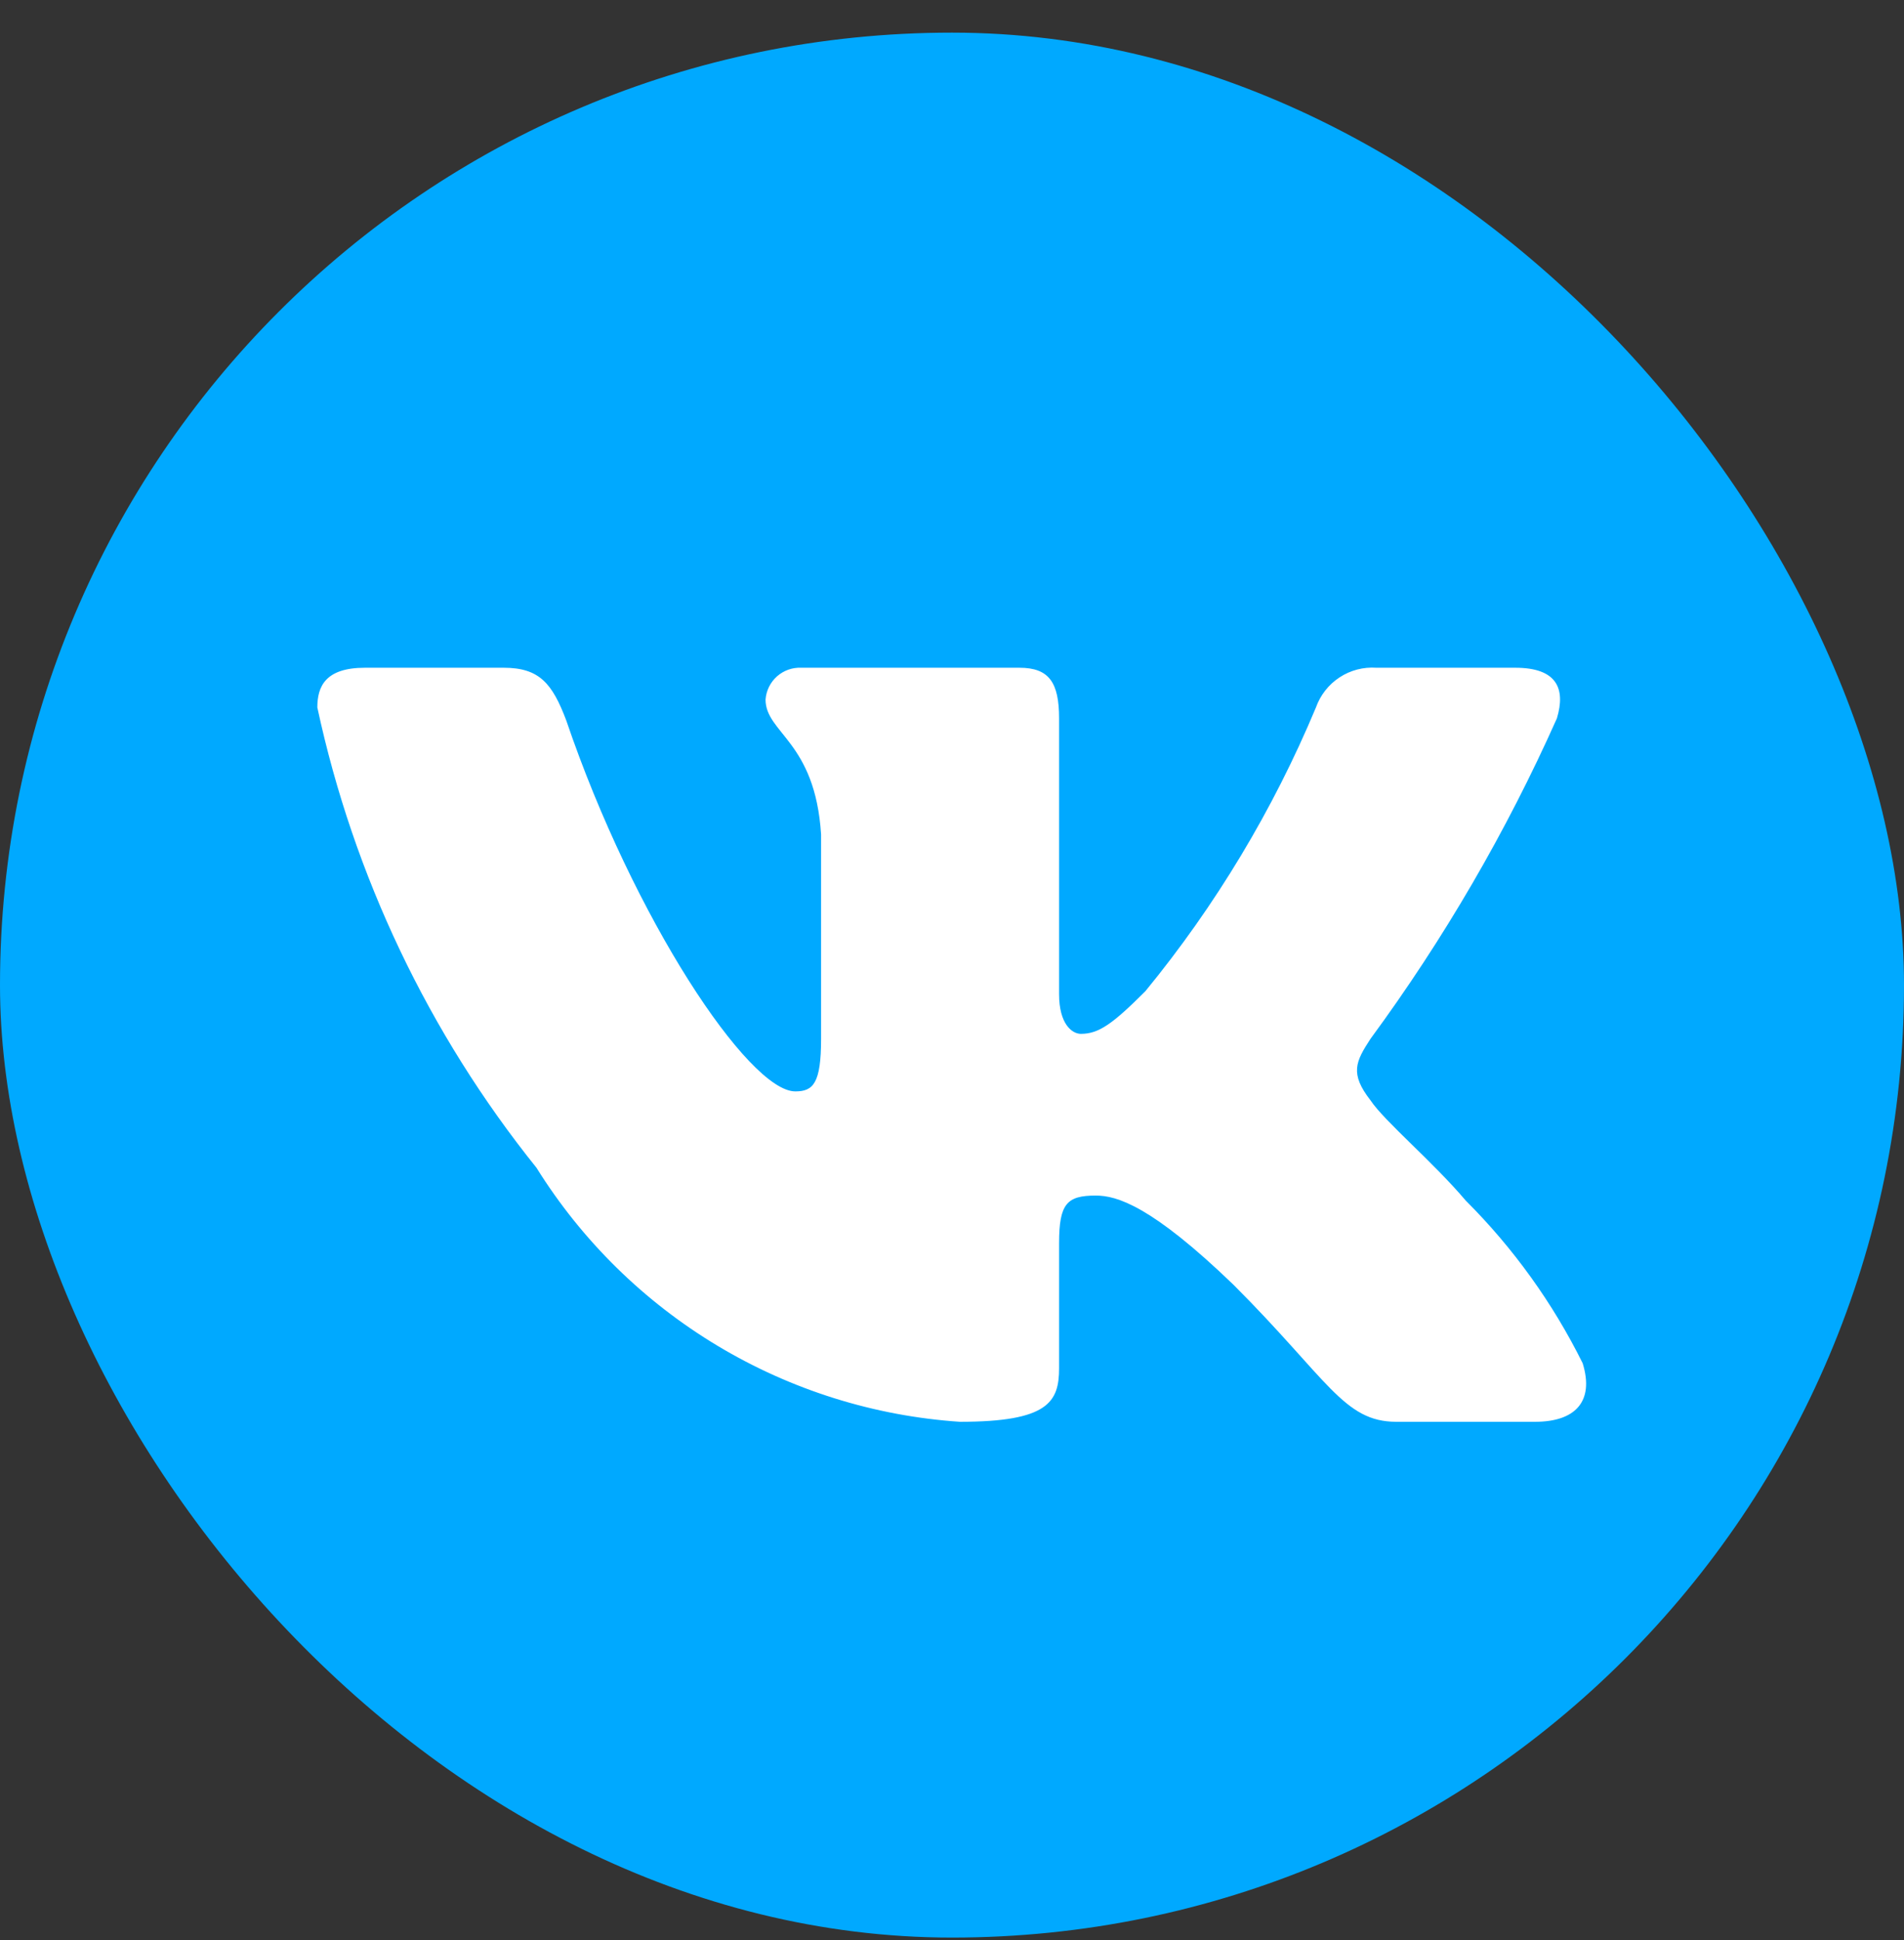
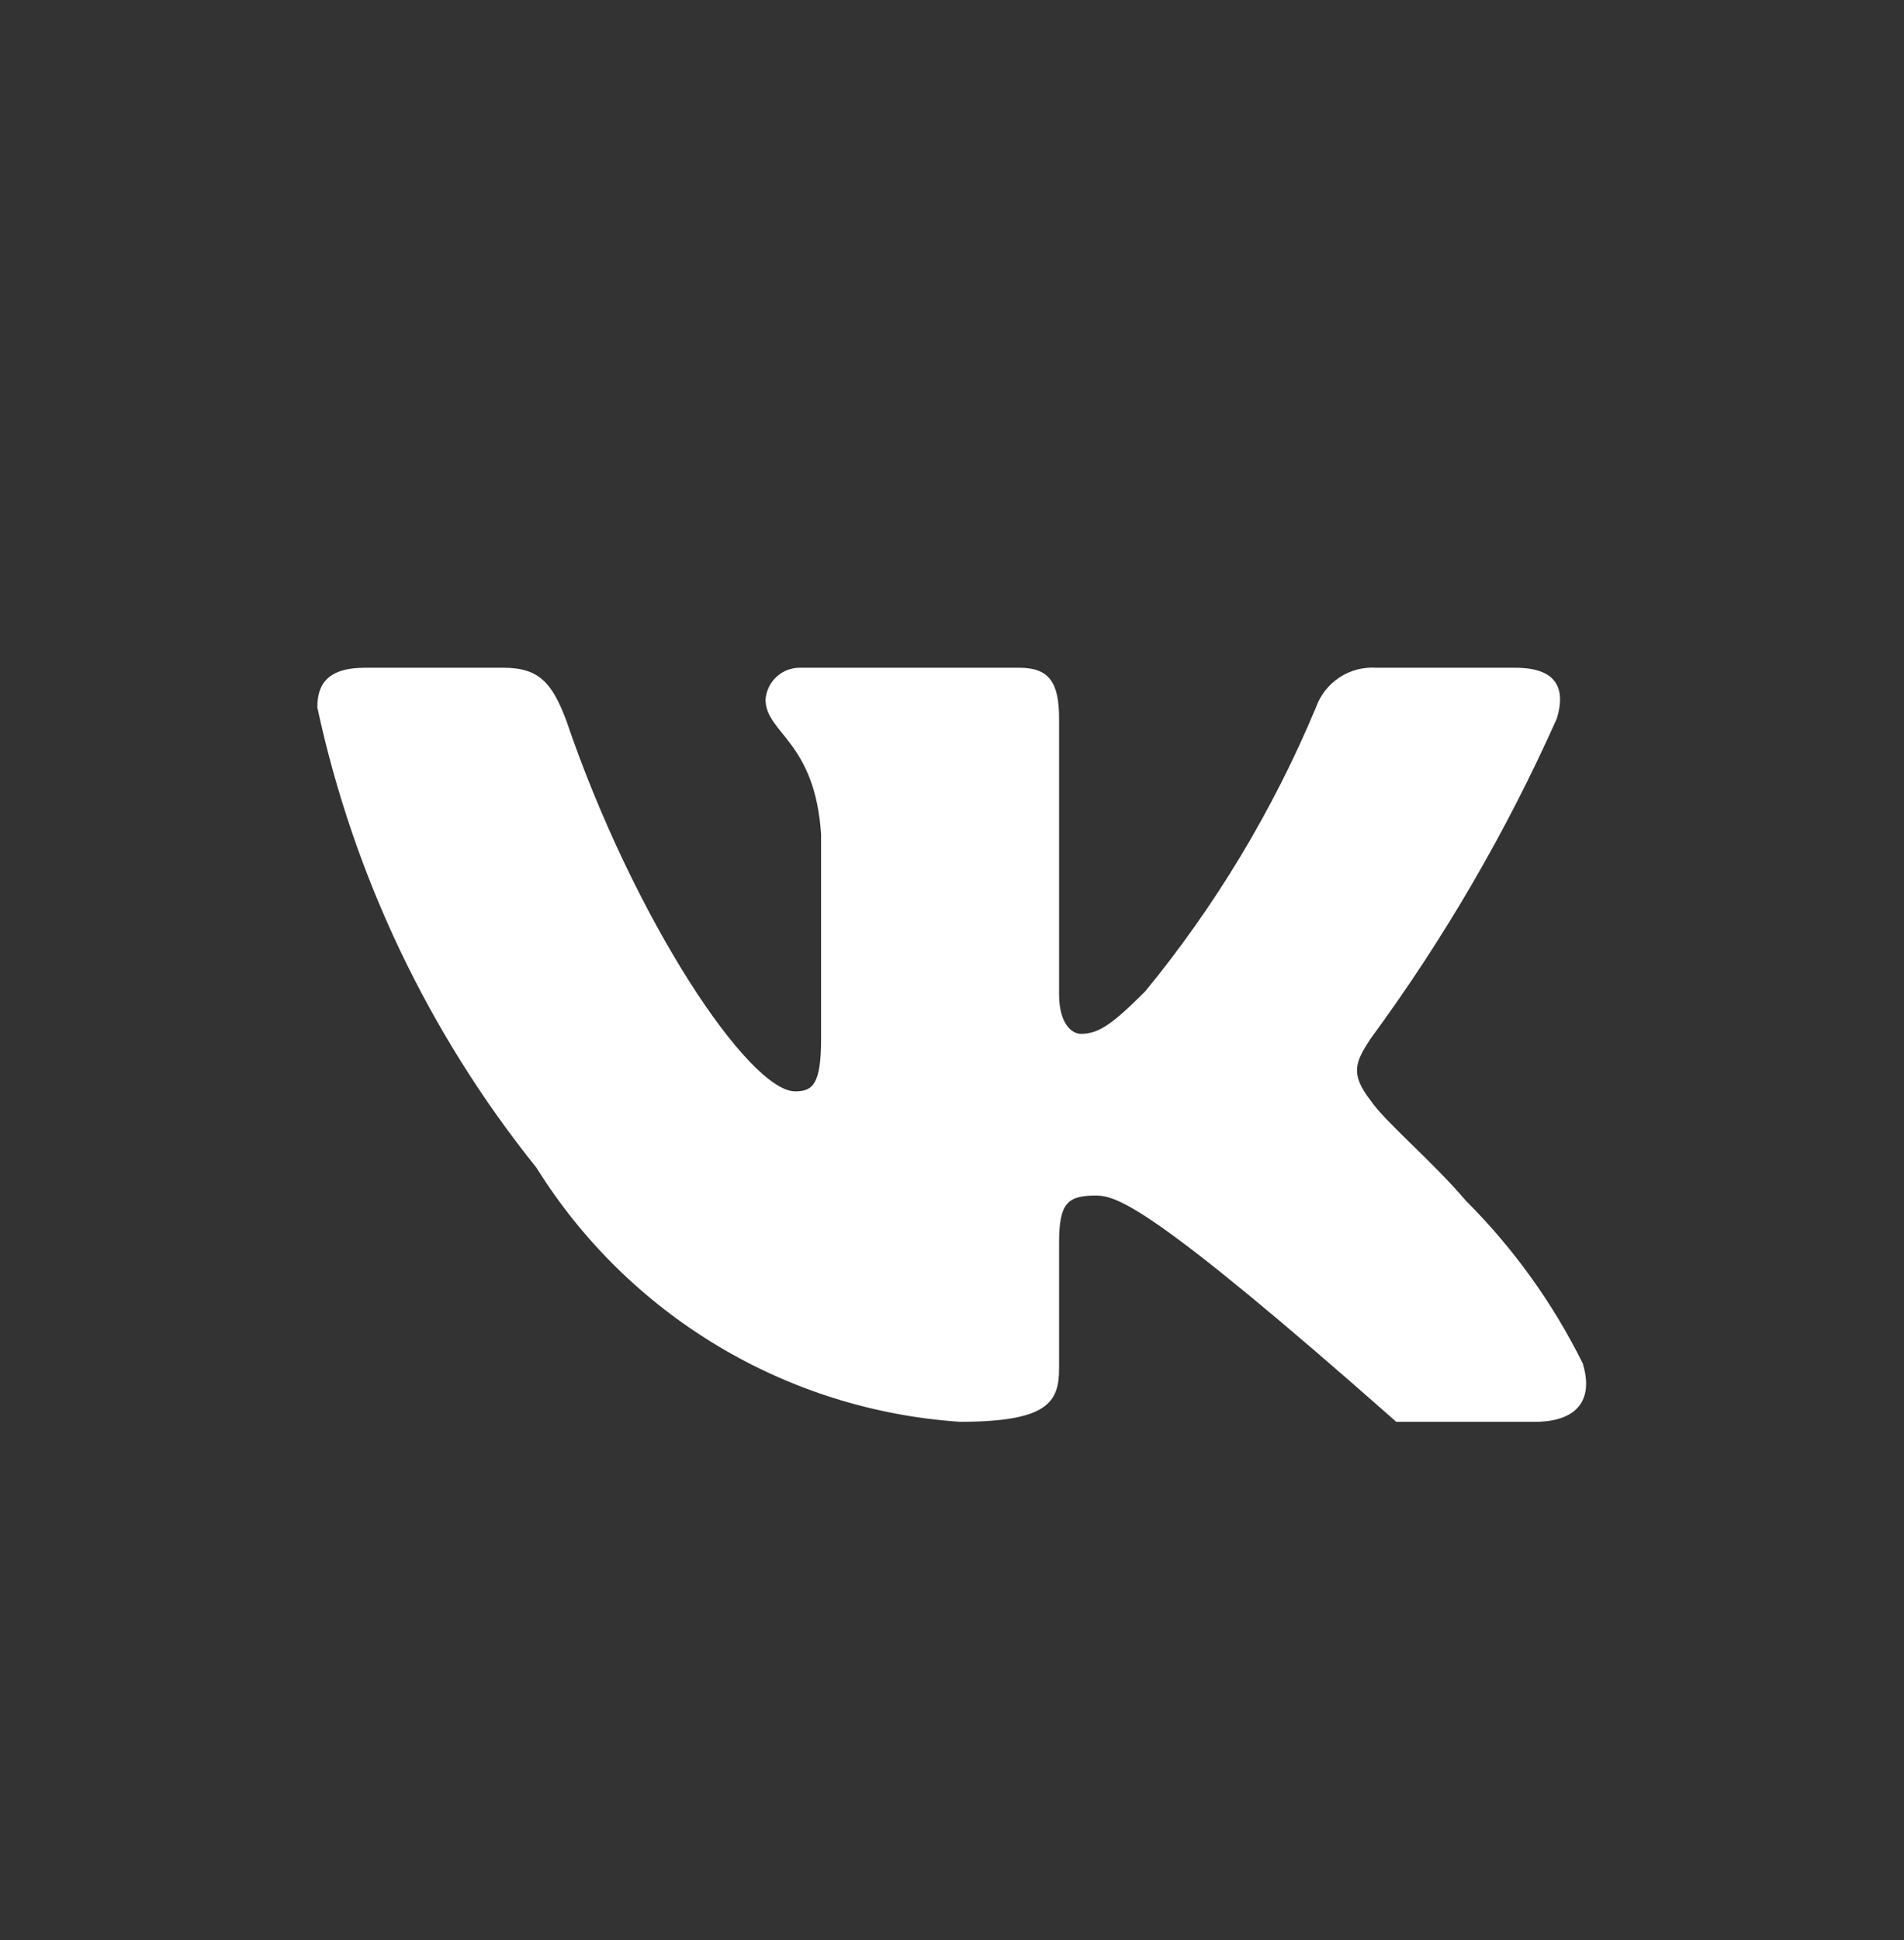
<svg xmlns="http://www.w3.org/2000/svg" width="54" height="55" viewBox="0 0 54 55" fill="none">
  <rect x="0" y="0" width="54" height="55" fill="#333333" stroke="none" />
-   <rect y="0.925" width="54" height="54" rx="27" fill="#00A9FF" />
-   <path d="M43.537 40.304H39.6C38.109 40.304 37.659 39.094 34.987 36.423C32.653 34.173 31.669 33.891 31.078 33.891C30.262 33.891 30.037 34.116 30.037 35.241V38.785C30.037 39.742 29.728 40.304 27.225 40.304C24.796 40.141 22.441 39.403 20.353 38.151C18.265 36.899 16.504 35.169 15.216 33.104C12.157 29.297 10.028 24.828 9 20.054C9 19.463 9.225 18.929 10.35 18.929H14.287C15.3 18.929 15.666 19.379 16.059 20.42C17.972 26.044 21.234 30.938 22.556 30.938C23.062 30.938 23.287 30.713 23.287 29.448V23.654C23.119 21.01 21.712 20.785 21.712 19.829C21.731 19.577 21.847 19.342 22.036 19.174C22.225 19.006 22.472 18.918 22.725 18.929H28.913C29.756 18.929 30.037 19.351 30.037 20.363V28.182C30.037 29.026 30.403 29.307 30.656 29.307C31.162 29.307 31.556 29.026 32.484 28.098C34.479 25.666 36.108 22.956 37.322 20.054C37.446 19.705 37.68 19.406 37.99 19.203C38.3 18.999 38.668 18.903 39.038 18.929H42.975C44.156 18.929 44.409 19.52 44.156 20.363C42.724 23.572 40.951 26.617 38.869 29.448C38.447 30.095 38.278 30.432 38.869 31.191C39.262 31.782 40.641 32.935 41.569 34.032C42.919 35.379 44.04 36.937 44.887 38.645C45.225 39.742 44.662 40.304 43.537 40.304Z" fill="white" />
+   <path d="M43.537 40.304H39.6C32.653 34.173 31.669 33.891 31.078 33.891C30.262 33.891 30.037 34.116 30.037 35.241V38.785C30.037 39.742 29.728 40.304 27.225 40.304C24.796 40.141 22.441 39.403 20.353 38.151C18.265 36.899 16.504 35.169 15.216 33.104C12.157 29.297 10.028 24.828 9 20.054C9 19.463 9.225 18.929 10.35 18.929H14.287C15.3 18.929 15.666 19.379 16.059 20.42C17.972 26.044 21.234 30.938 22.556 30.938C23.062 30.938 23.287 30.713 23.287 29.448V23.654C23.119 21.01 21.712 20.785 21.712 19.829C21.731 19.577 21.847 19.342 22.036 19.174C22.225 19.006 22.472 18.918 22.725 18.929H28.913C29.756 18.929 30.037 19.351 30.037 20.363V28.182C30.037 29.026 30.403 29.307 30.656 29.307C31.162 29.307 31.556 29.026 32.484 28.098C34.479 25.666 36.108 22.956 37.322 20.054C37.446 19.705 37.68 19.406 37.99 19.203C38.3 18.999 38.668 18.903 39.038 18.929H42.975C44.156 18.929 44.409 19.52 44.156 20.363C42.724 23.572 40.951 26.617 38.869 29.448C38.447 30.095 38.278 30.432 38.869 31.191C39.262 31.782 40.641 32.935 41.569 34.032C42.919 35.379 44.04 36.937 44.887 38.645C45.225 39.742 44.662 40.304 43.537 40.304Z" fill="white" />
</svg>